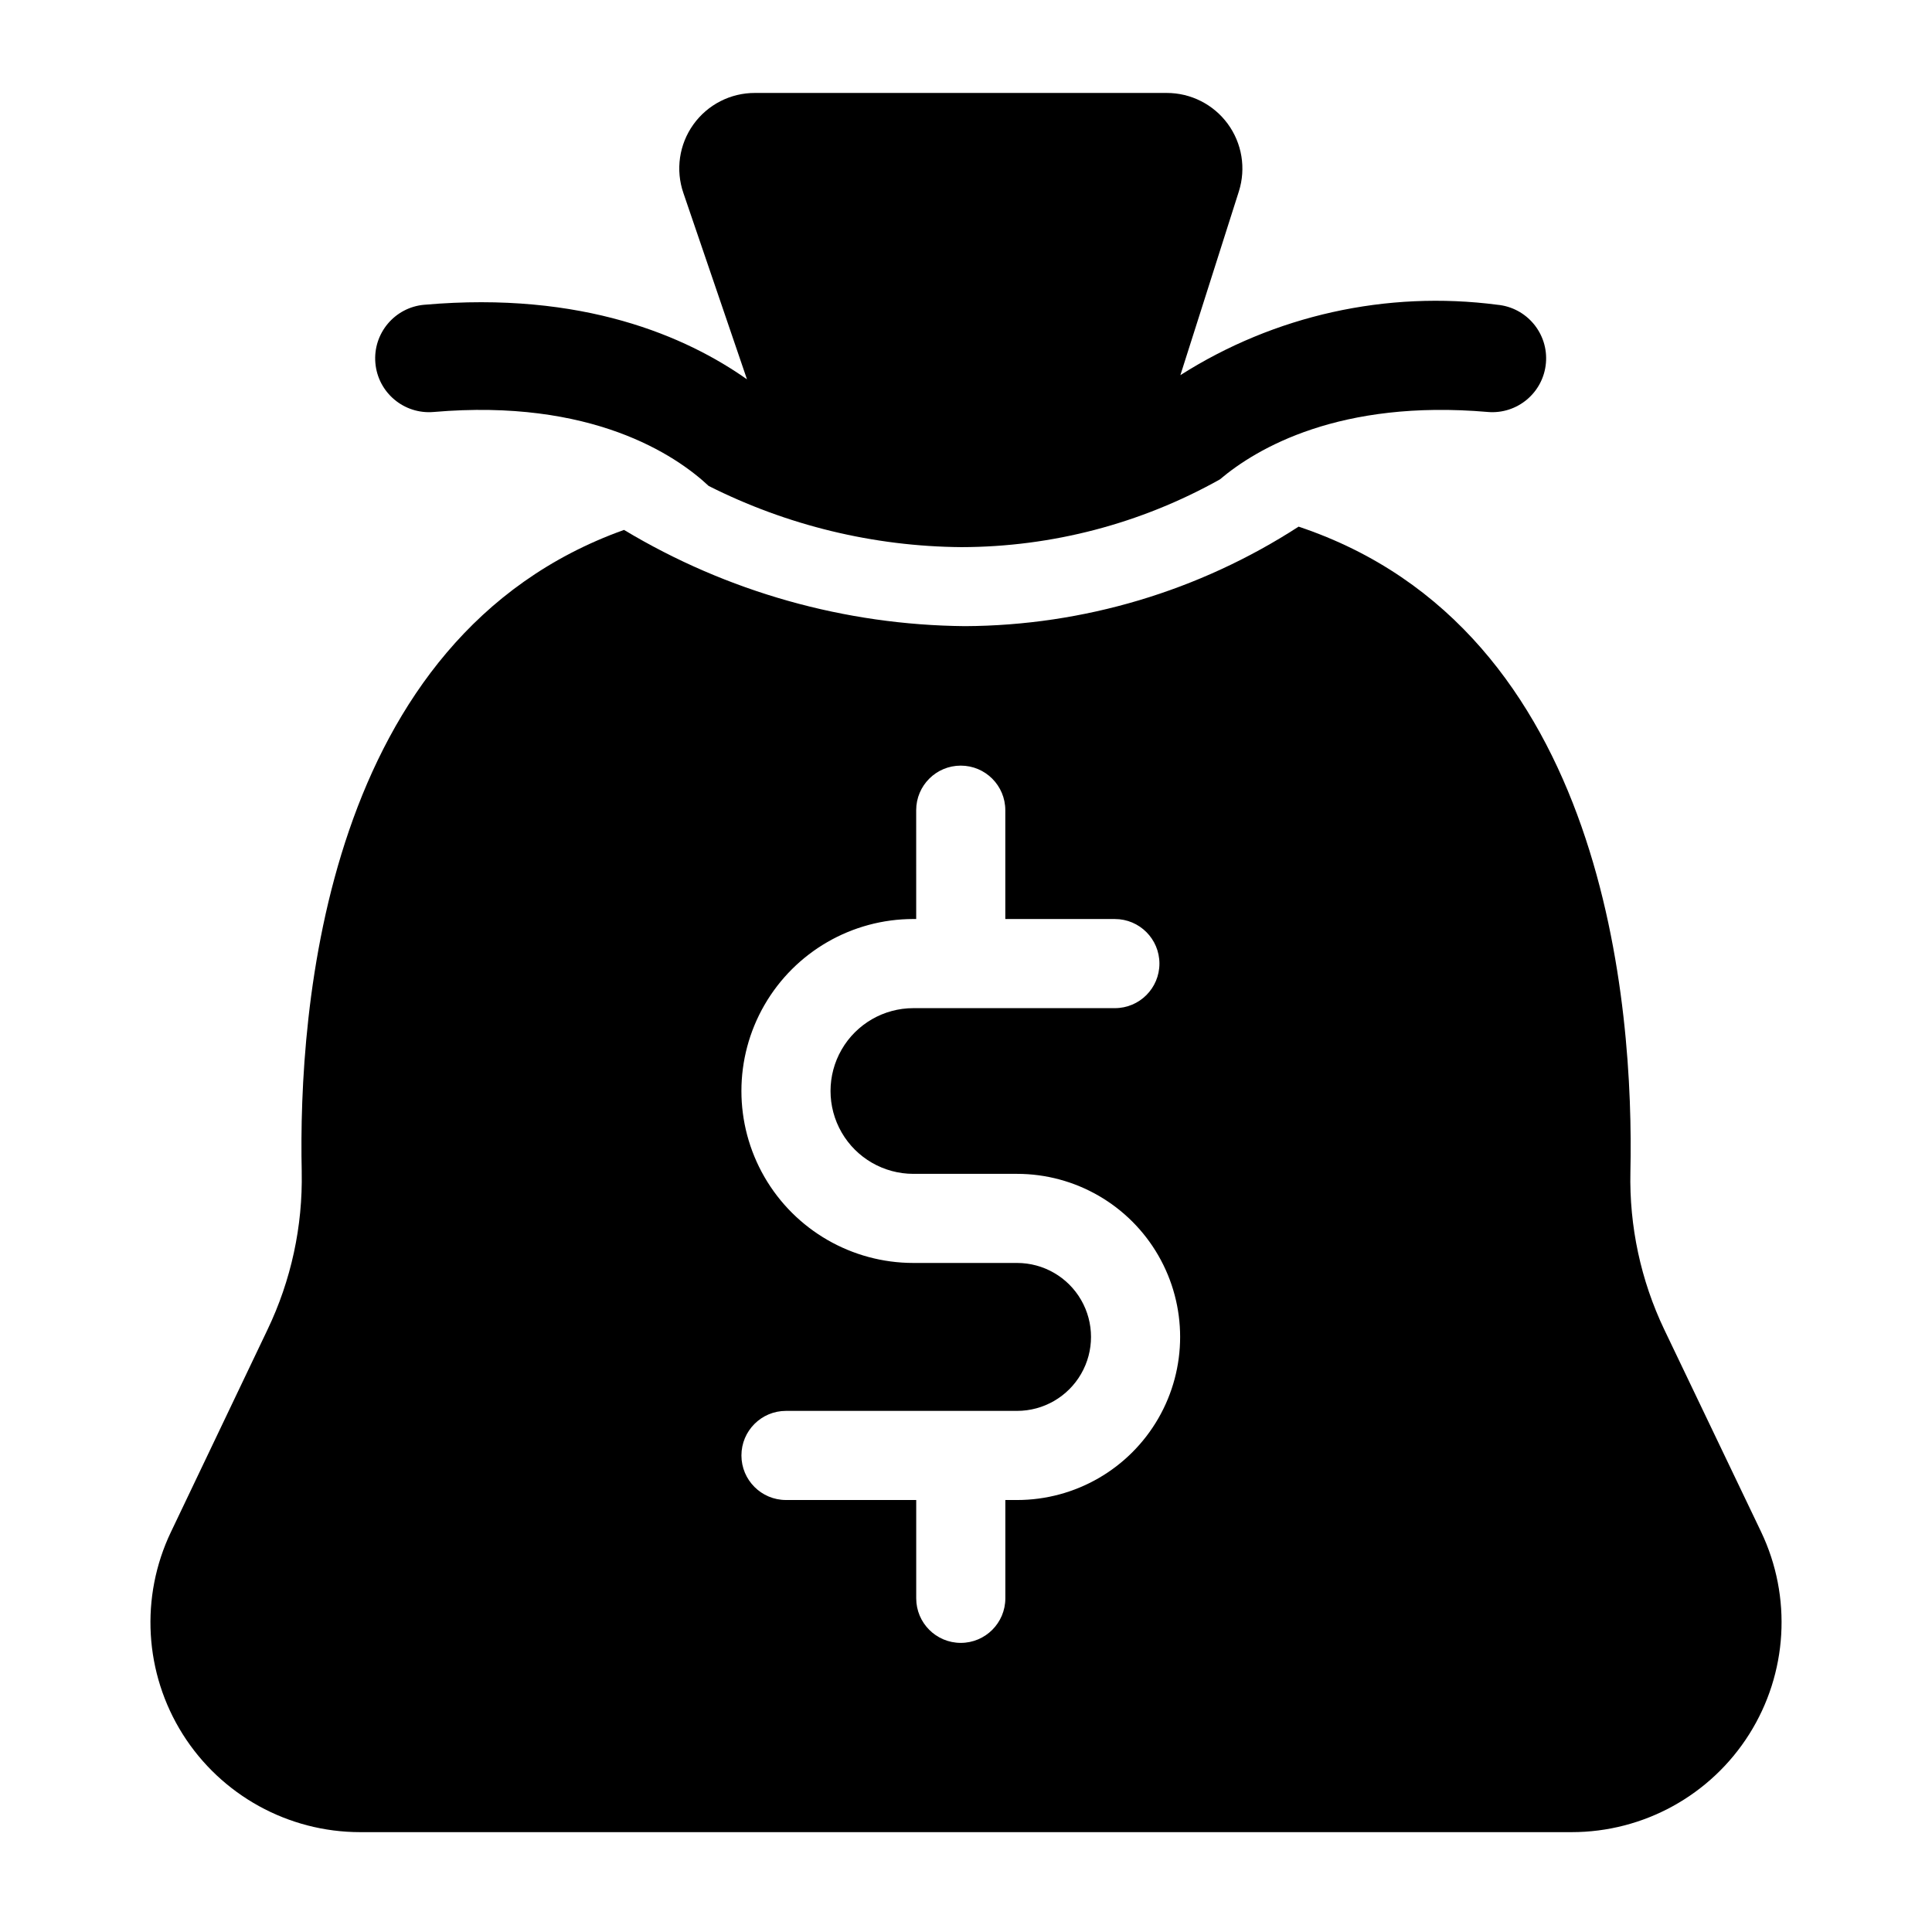
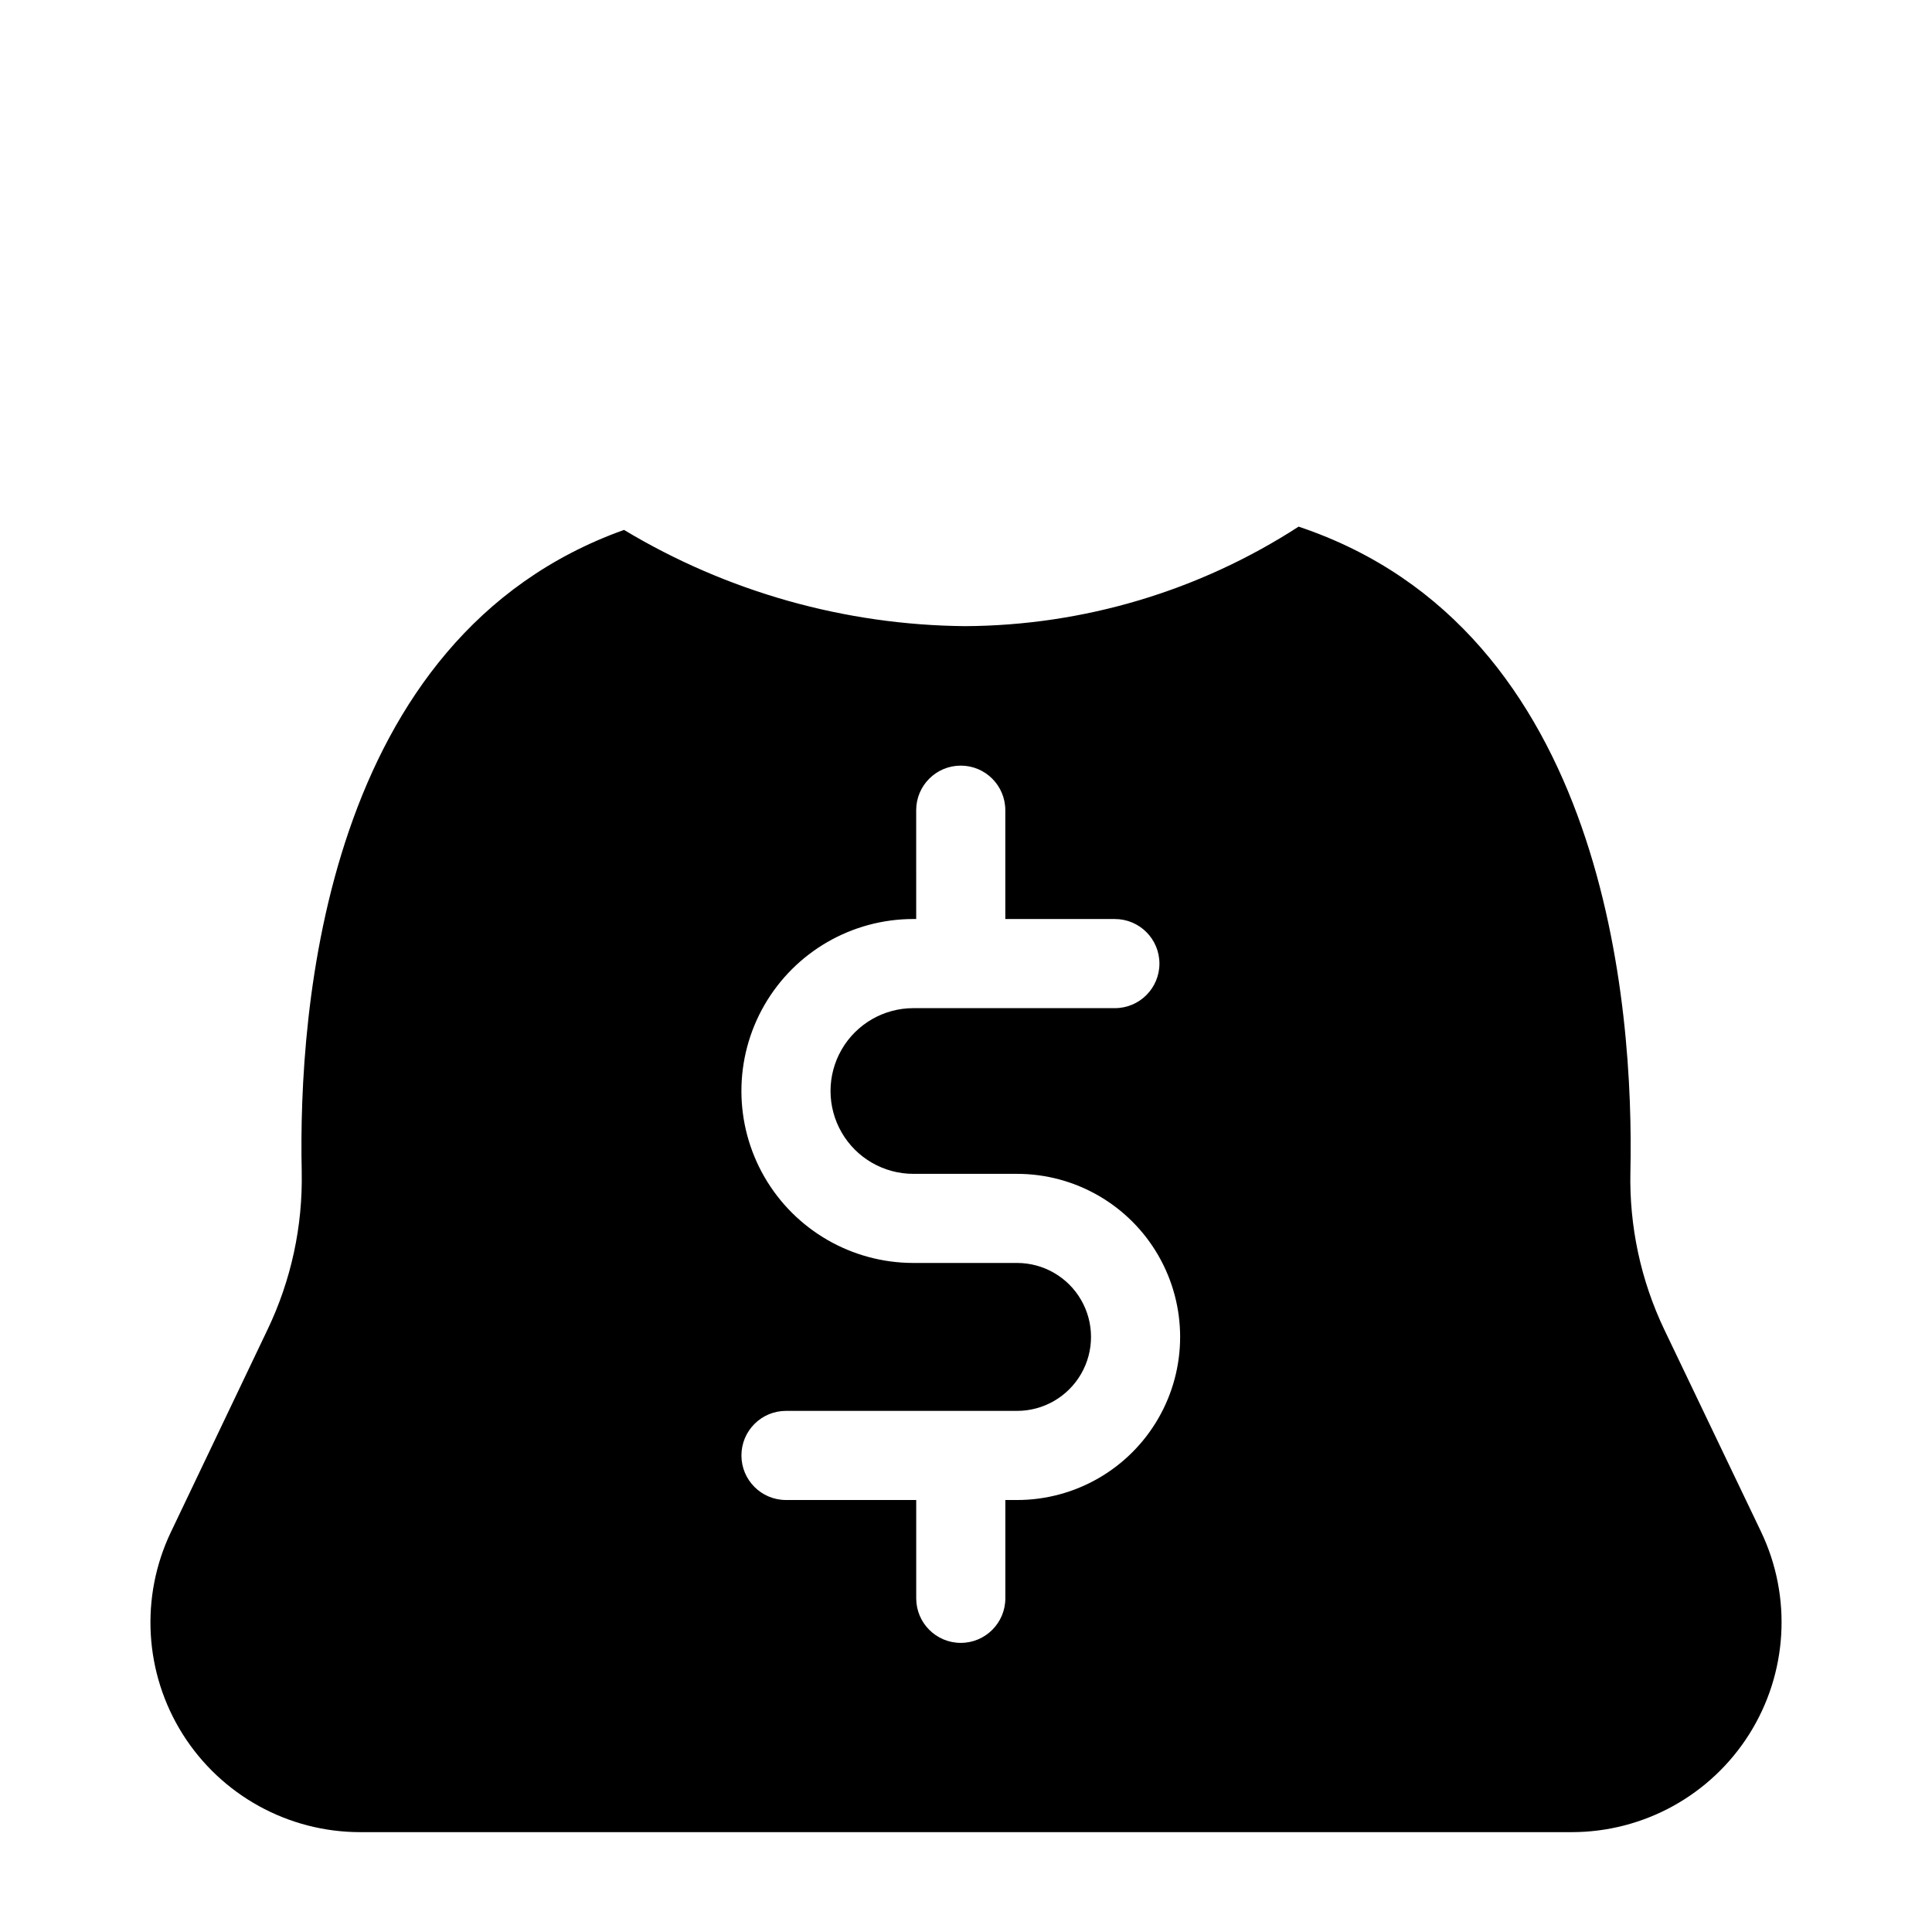
<svg xmlns="http://www.w3.org/2000/svg" fill="#000000" width="800px" height="800px" version="1.1" viewBox="144 144 512 512">
  <g>
-     <path d="m258.91 253.18c41.879-3.621 64.156 11.414 72.895 19.602 20.785 10.48 43.711 16.031 66.988 16.215 23.988-0.043 47.562-6.223 68.488-17.949 9.762-8.266 31.805-21.254 71.004-17.871l0.004 0.004c7.82 0.652 14.703-5.137 15.395-12.957 0.695-7.82-5.062-14.73-12.879-15.461-29.316-3.816-59.047 2.785-83.992 18.656l15.508-48.727c1.918-6.094 0.82-12.734-2.957-17.879-3.781-5.148-9.785-8.188-16.172-8.18h-109.11c-6.481-0.023-12.57 3.098-16.336 8.367-3.769 5.269-4.754 12.039-2.637 18.164l16.848 49.359c-15.98-11.258-43.453-23.457-85.488-19.758l-0.004-0.004c-7.848 0.672-13.664 7.582-12.988 15.43 0.672 7.848 7.582 13.66 15.43 12.988z" />
-     <path d="m610.71 549.95-25.664-53.609v0.004c-6.219-13.043-9.289-27.359-8.973-41.801 0.945-43.453-6.219-143.66-87.93-170.98-26.34 17.062-57.02 26.215-88.402 26.371-31.859-0.285-63.062-9.094-90.371-25.504-79.43 28.418-86.355 127.13-85.41 170.11h-0.004c0.293 14.449-2.809 28.766-9.051 41.801l-25.586 53.609v-0.004c-8.246 17.227-7.074 37.477 3.106 53.637 10.184 16.156 27.945 25.957 47.039 25.953h321.02c19.102 0.008 36.871-9.785 47.066-25.938 10.195-16.156 11.387-36.41 3.156-53.652zm-197.18-8.434h-3.106v26.055c0 6.519-5.289 11.809-11.809 11.809-6.523 0-11.809-5.289-11.809-11.809v-26.055h-34.516c-6.519 0-11.805-5.289-11.805-11.809 0-6.523 5.285-11.809 11.805-11.809h61.238c7.004 0 13.473-3.738 16.973-9.801 3.504-6.066 3.504-13.539 0-19.602-3.5-6.066-9.969-9.801-16.973-9.801h-27.473c-16.285 0-31.328-8.688-39.469-22.785-8.141-14.102-8.141-31.477 0-45.574 8.141-14.102 23.184-22.789 39.469-22.789h0.746l-0.004-28.84c0-6.519 5.289-11.809 11.809-11.809 6.523 0 11.809 5.289 11.809 11.809v28.844h29.035c6.523 0 11.809 5.289 11.809 11.809 0 6.523-5.285 11.809-11.809 11.809h-53.395c-7.848 0-15.094 4.184-19.016 10.98-3.922 6.793-3.922 15.164 0 21.957s11.168 10.977 19.016 10.977h27.473c15.438 0 29.707 8.238 37.426 21.609 7.723 13.371 7.723 29.848 0 43.219-7.719 13.371-21.988 21.609-37.426 21.609z" />
+     <path d="m610.71 549.95-25.664-53.609v0.004c-6.219-13.043-9.289-27.359-8.973-41.801 0.945-43.453-6.219-143.66-87.93-170.98-26.34 17.062-57.02 26.215-88.402 26.371-31.859-0.285-63.062-9.094-90.371-25.504-79.43 28.418-86.355 127.13-85.41 170.11h-0.004c0.293 14.449-2.809 28.766-9.051 41.801l-25.586 53.609v-0.004c-8.246 17.227-7.074 37.477 3.106 53.637 10.184 16.156 27.945 25.957 47.039 25.953h321.02c19.102 0.008 36.871-9.785 47.066-25.938 10.195-16.156 11.387-36.41 3.156-53.652zm-197.18-8.434h-3.106v26.055c0 6.519-5.289 11.809-11.809 11.809-6.523 0-11.809-5.289-11.809-11.809v-26.055h-34.516c-6.519 0-11.805-5.289-11.805-11.809 0-6.523 5.285-11.809 11.805-11.809h61.238c7.004 0 13.473-3.738 16.973-9.801 3.504-6.066 3.504-13.539 0-19.602-3.5-6.066-9.969-9.801-16.973-9.801h-27.473c-16.285 0-31.328-8.688-39.469-22.785-8.141-14.102-8.141-31.477 0-45.574 8.141-14.102 23.184-22.789 39.469-22.789h0.746l-0.004-28.84c0-6.519 5.289-11.809 11.809-11.809 6.523 0 11.809 5.289 11.809 11.809v28.844h29.035c6.523 0 11.809 5.289 11.809 11.809 0 6.523-5.285 11.809-11.809 11.809h-53.395c-7.848 0-15.094 4.184-19.016 10.98-3.922 6.793-3.922 15.164 0 21.957s11.168 10.977 19.016 10.977h27.473c15.438 0 29.707 8.238 37.426 21.609 7.723 13.371 7.723 29.848 0 43.219-7.719 13.371-21.988 21.609-37.426 21.609" />
  </g>
</svg>